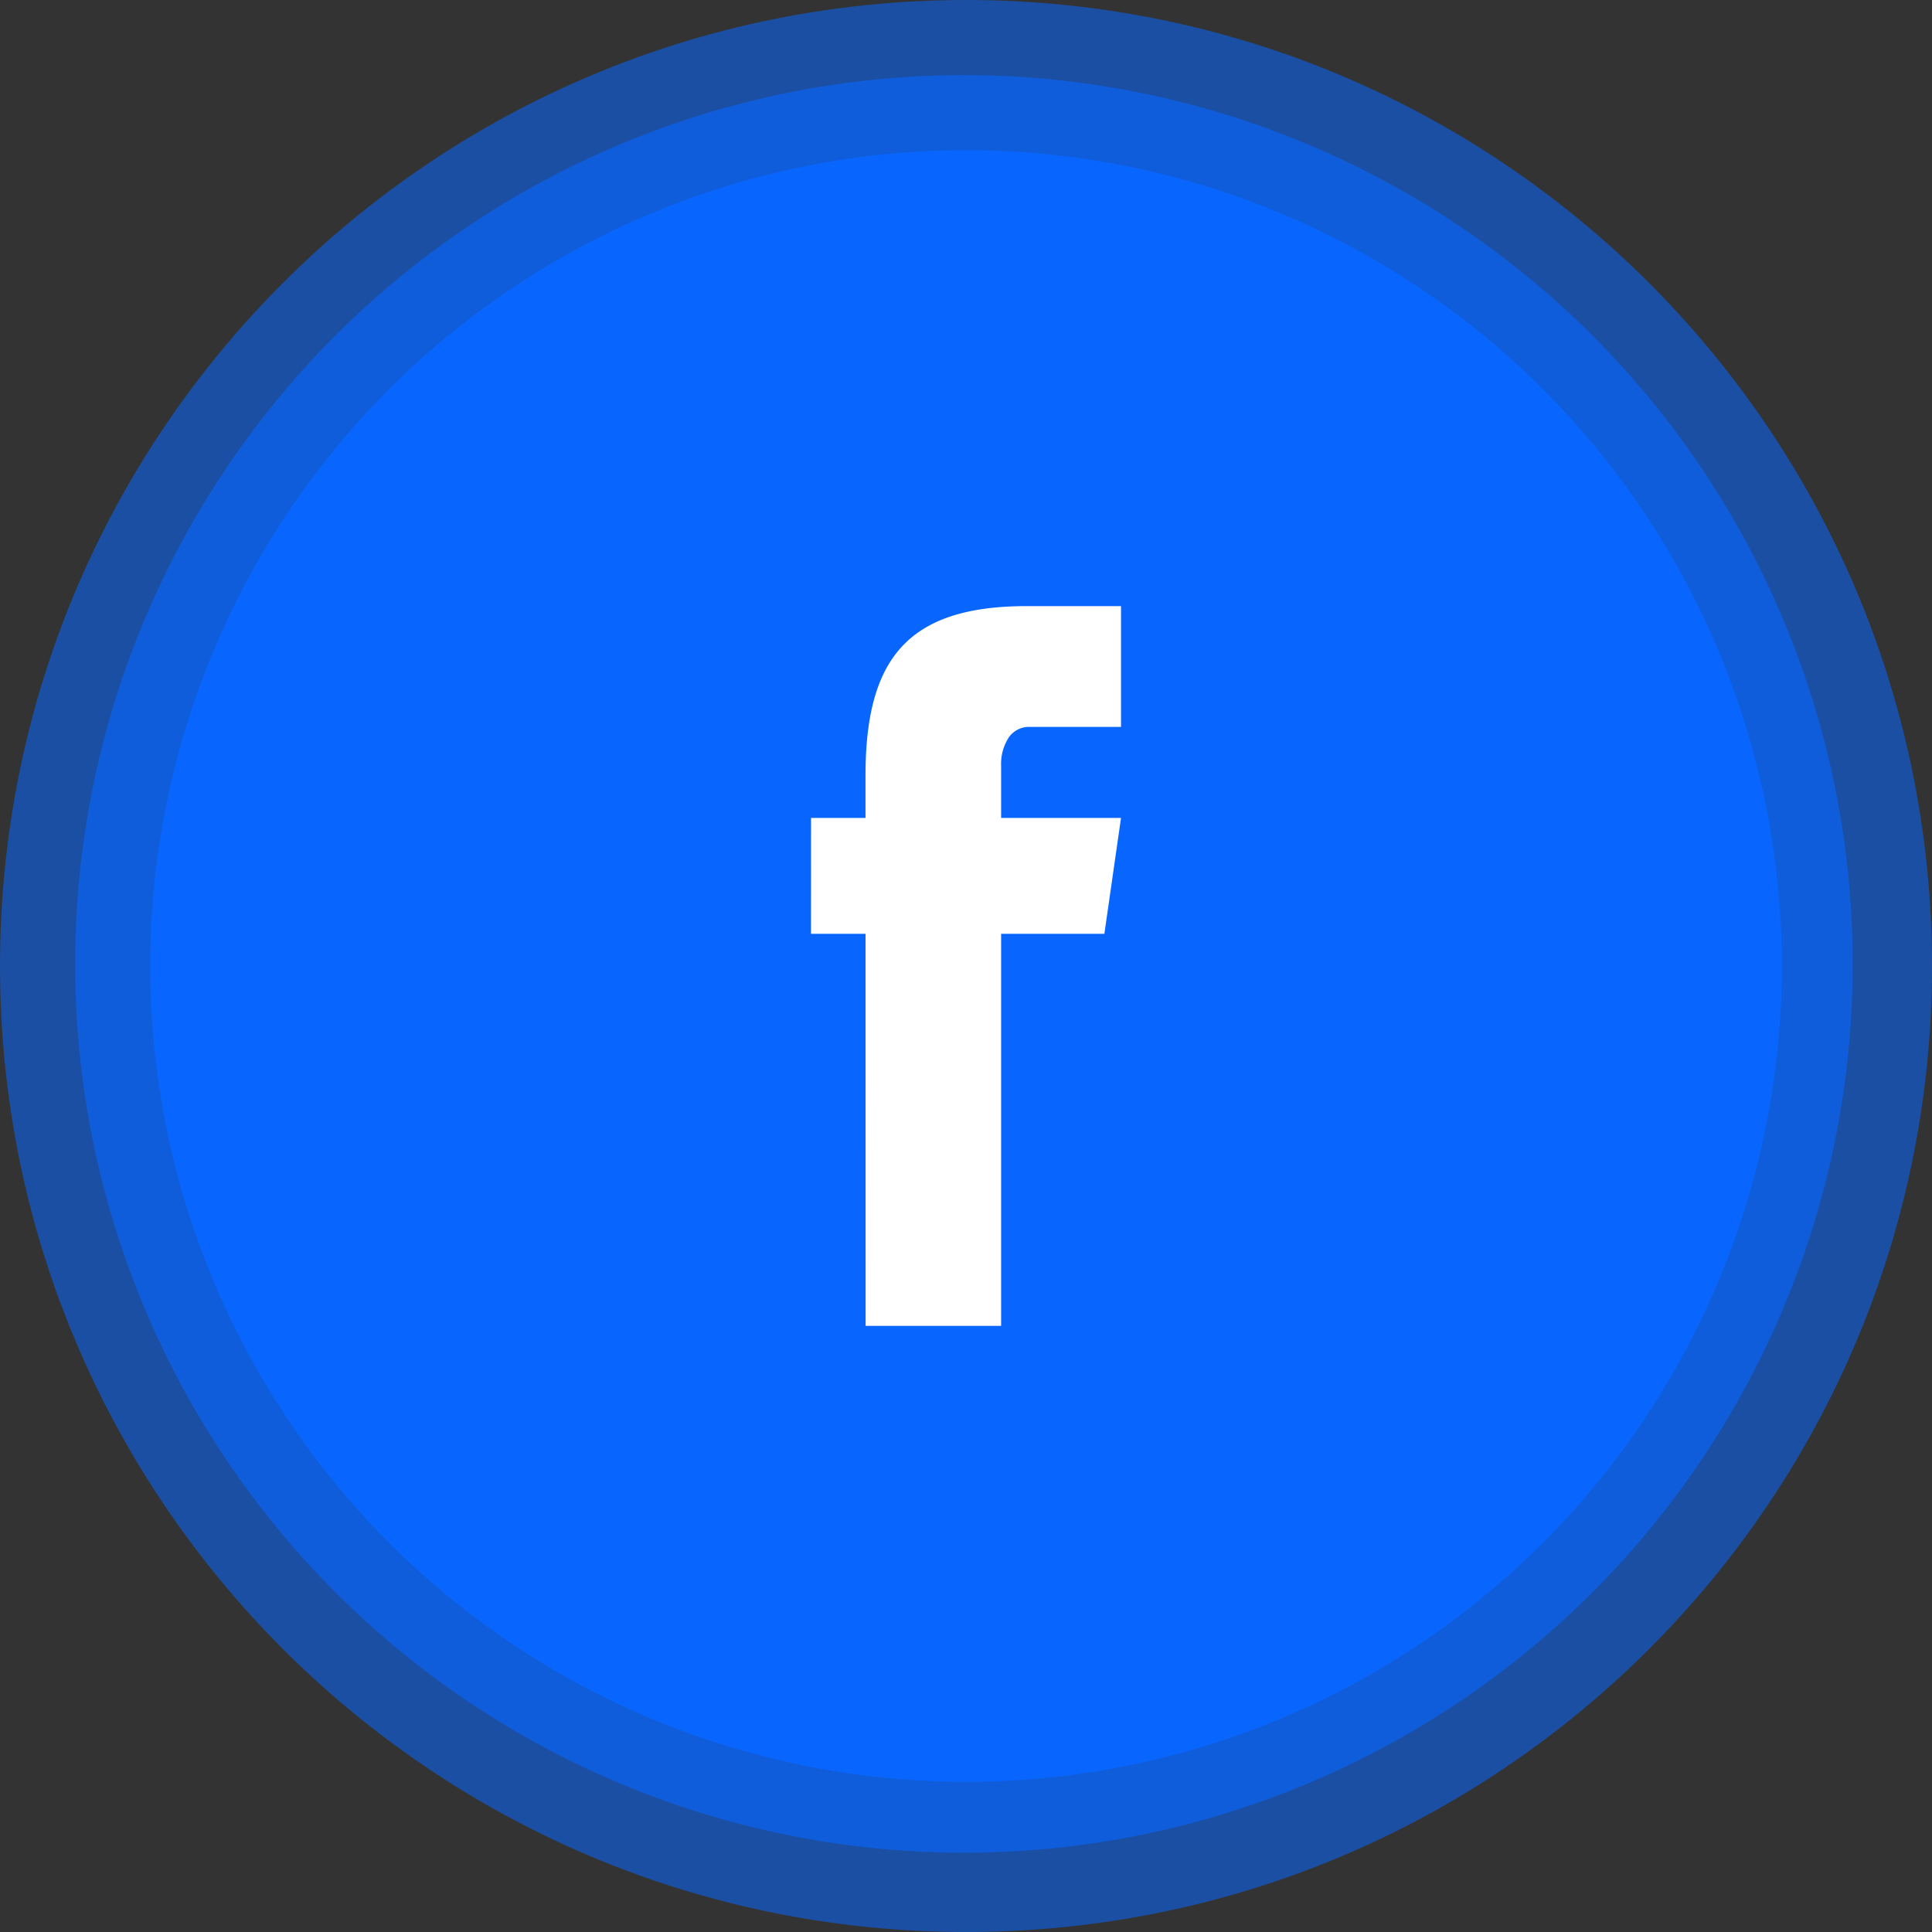
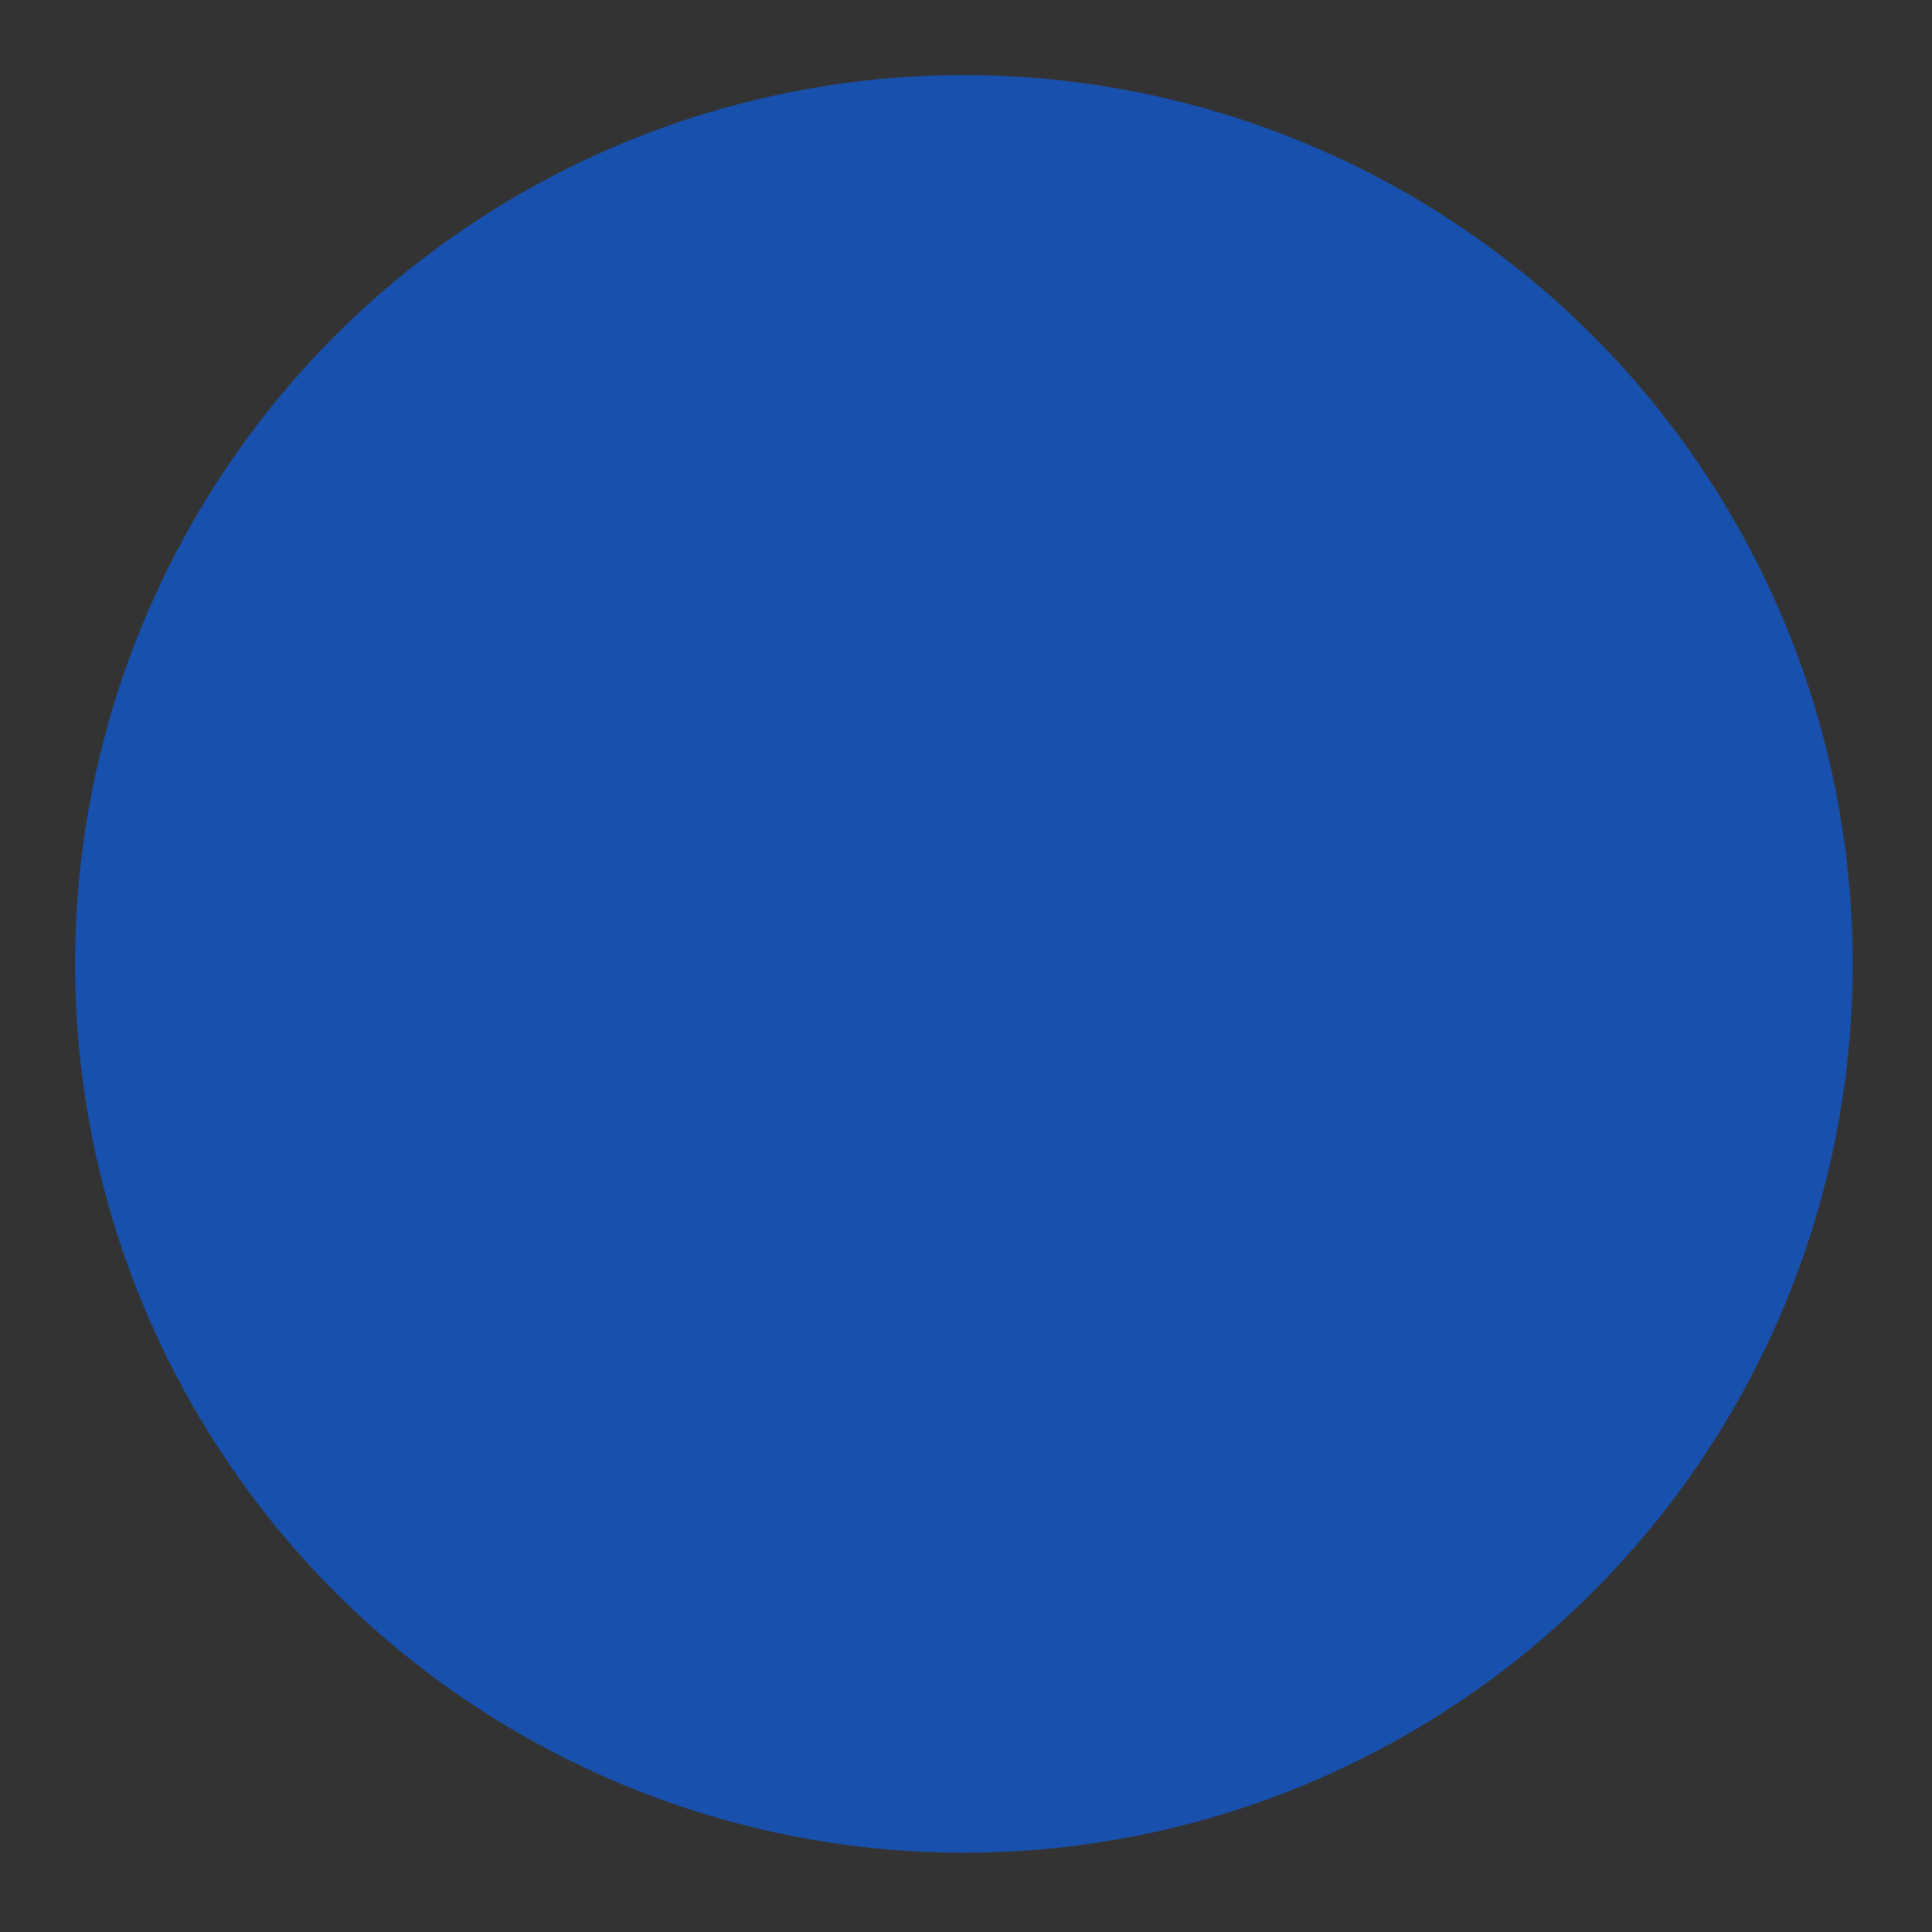
<svg xmlns="http://www.w3.org/2000/svg" width="463" height="463" viewBox="0 0 463 463">
  <rect x="0" y="0" width="463" height="463" fill="#333333" stroke="none" />
  <g id="Gruppe_7595" data-name="Gruppe 7595" transform="translate(-3414 -3747)">
    <g id="Gruppe_7594" data-name="Gruppe 7594" transform="translate(1461)">
      <g id="Gruppe_7589" data-name="Gruppe 7589" transform="translate(-2068 1124)">
        <g id="Gruppe_6344" data-name="Gruppe 6344" transform="translate(-3518 761)">
          <g id="Gruppe_6343" data-name="Gruppe 6343" transform="translate(7539 1862)">
            <g id="Gruppe_6239" data-name="Gruppe 6239" transform="translate(0 0)">
-               <path id="Pfad_11790" data-name="Pfad 11790" d="M231.5,0C359.354,0,463,103.646,463,231.5S359.354,463,231.5,463,0,359.354,0,231.5,103.646,0,231.5,0Z" fill="rgba(8,102,255,0.55)" />
              <circle id="Ellipse_2" data-name="Ellipse 2" cx="213" cy="213" r="213" transform="translate(18 18)" fill="#0866ff" opacity="0.601" />
-               <circle id="Ellipse_1" data-name="Ellipse 1" cx="195.5" cy="195.5" r="195.5" transform="translate(36 36)" fill="#0866ff" opacity="0.998" />
            </g>
          </g>
        </g>
      </g>
    </g>
    <g id="bio-facebook" transform="translate(4458.824 3775.133)">
      <g id="Gruppe_1122" data-name="Gruppe 1122" transform="translate(-850.474 117.123)">
-         <path id="Pfad_707" data-name="Pfad 707" d="M850.4,476.885h74.284L920.7,504.65h-70.31Zm13.054-10.164c0-28.185,10.3-40.6,38.694-40.6h22.537v28.949H902.952a5.915,5.915,0,0,0-5.22,2.606,11.762,11.762,0,0,0-1.78,6.764v134.17H863.479Z" transform="translate(-850.387 -426.124)" fill="#fff" />
-       </g>
+         </g>
    </g>
  </g>
</svg>